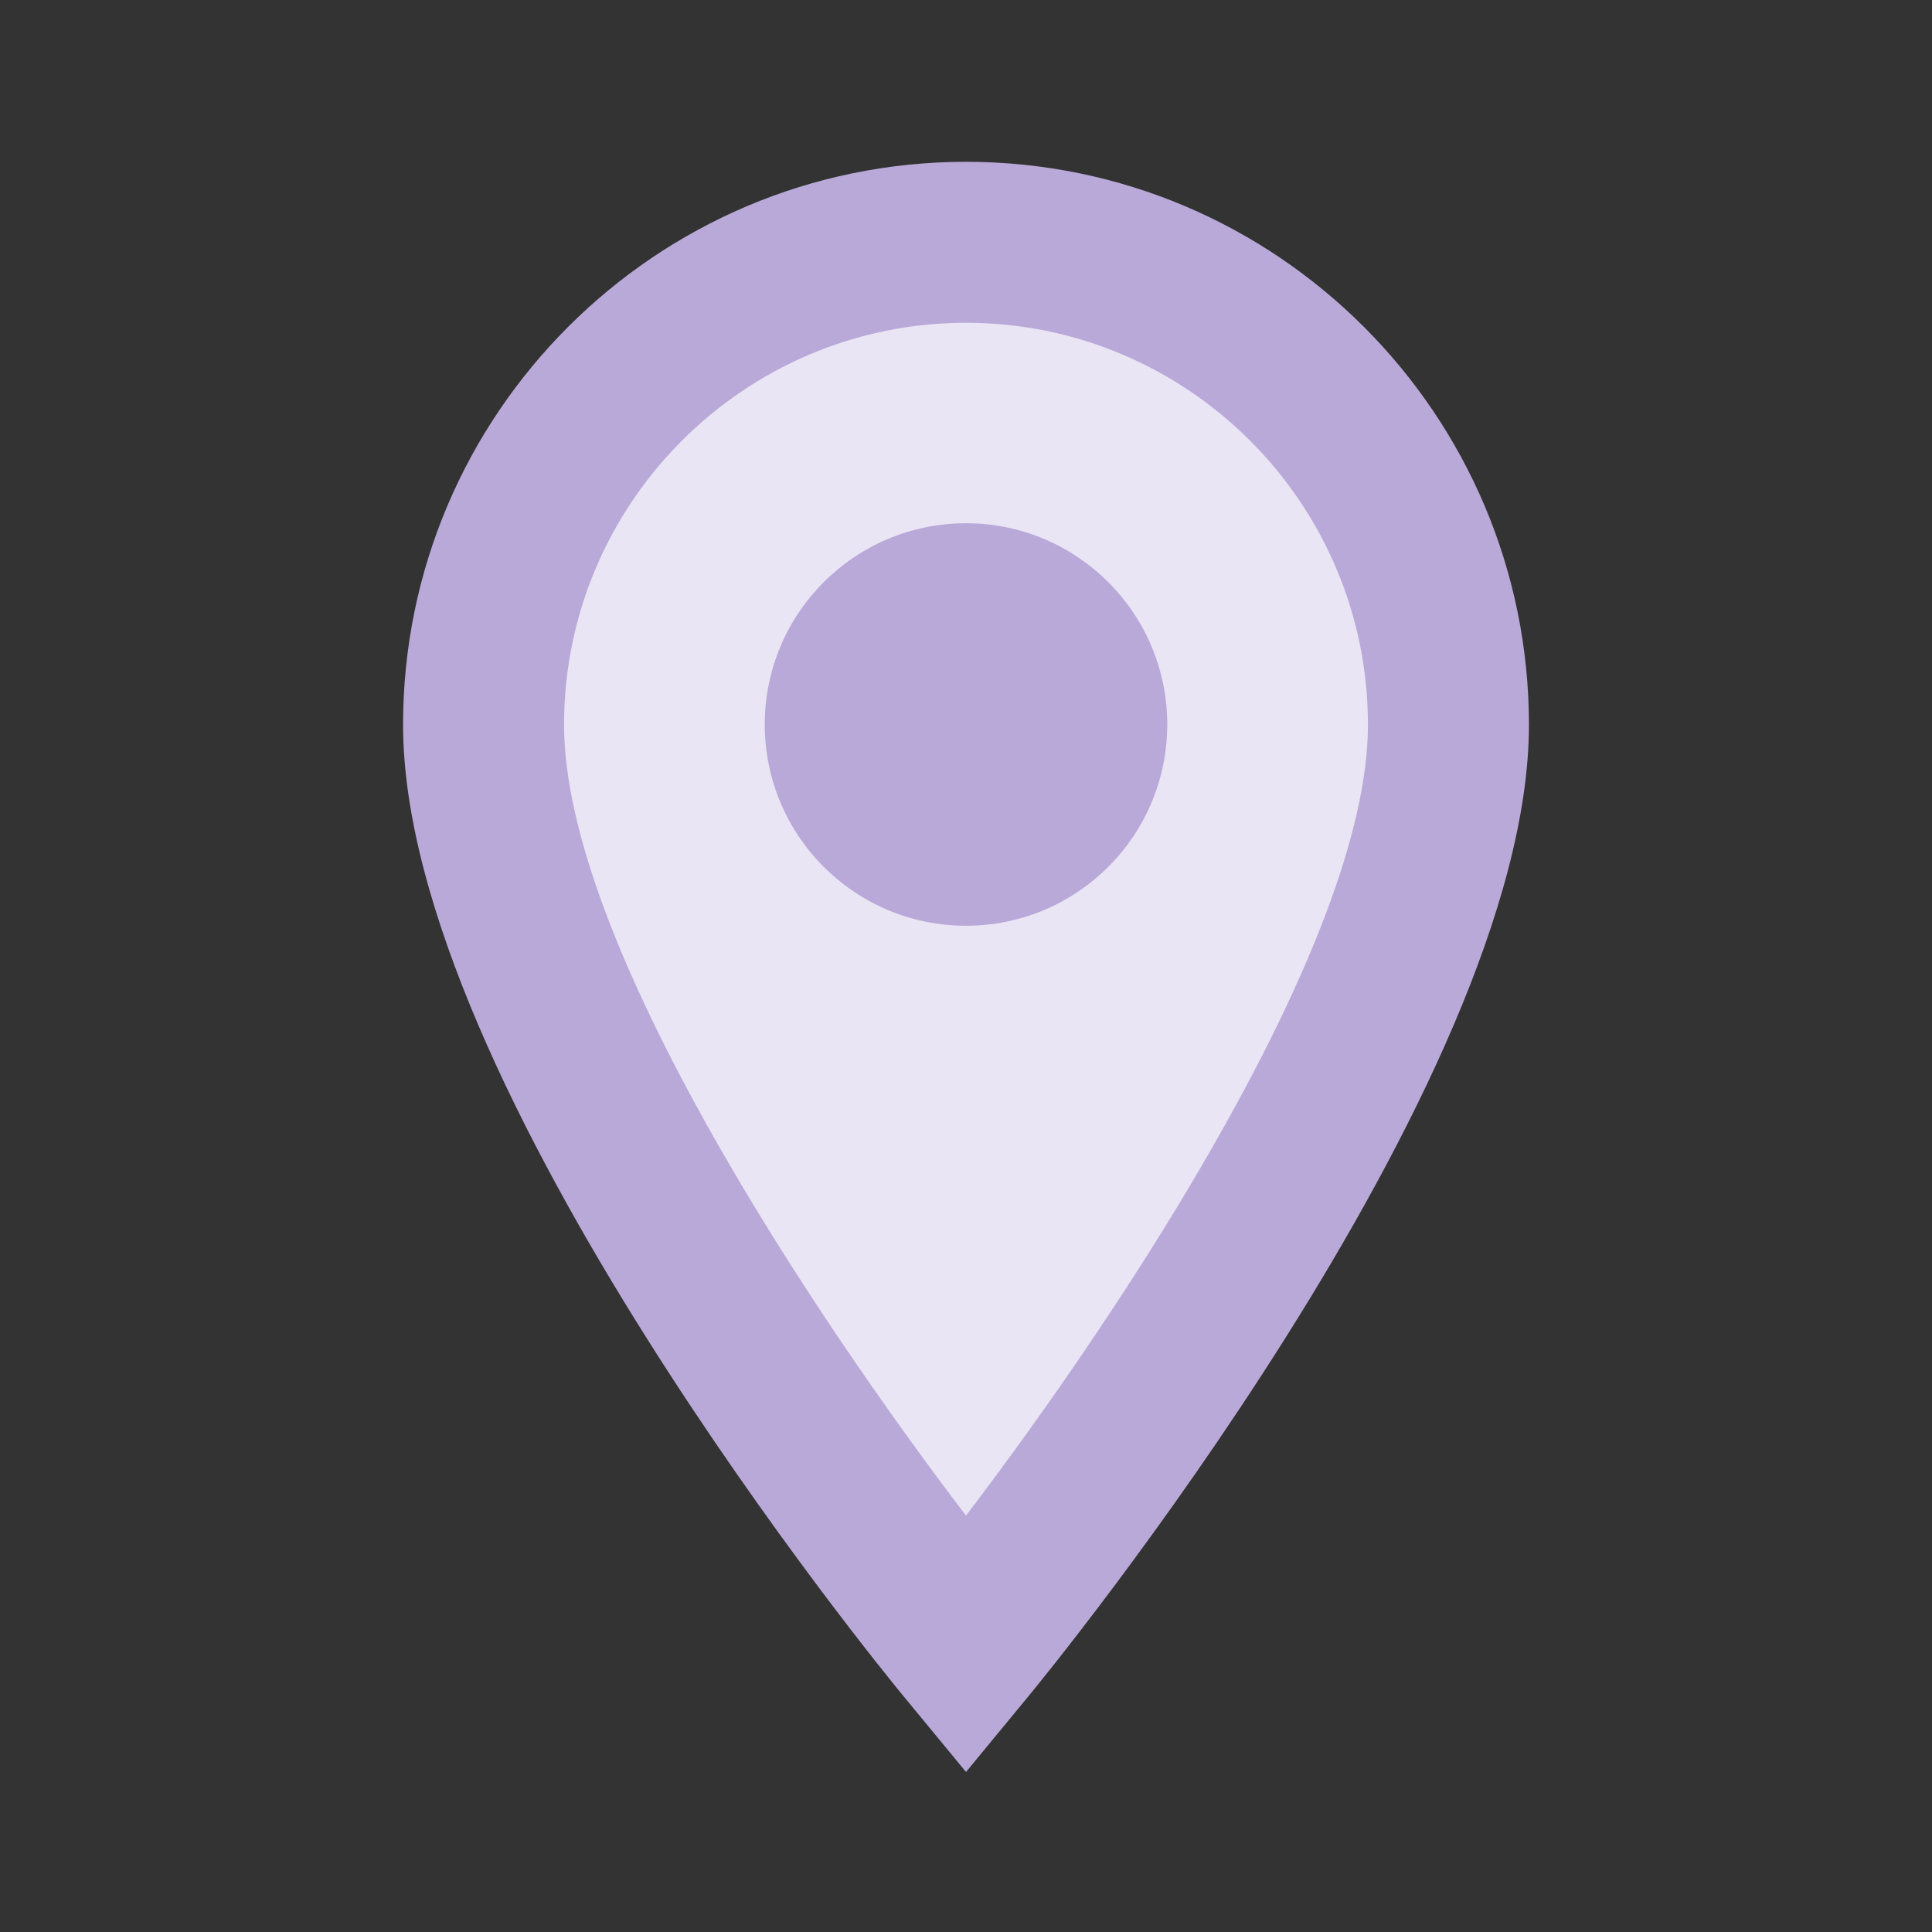
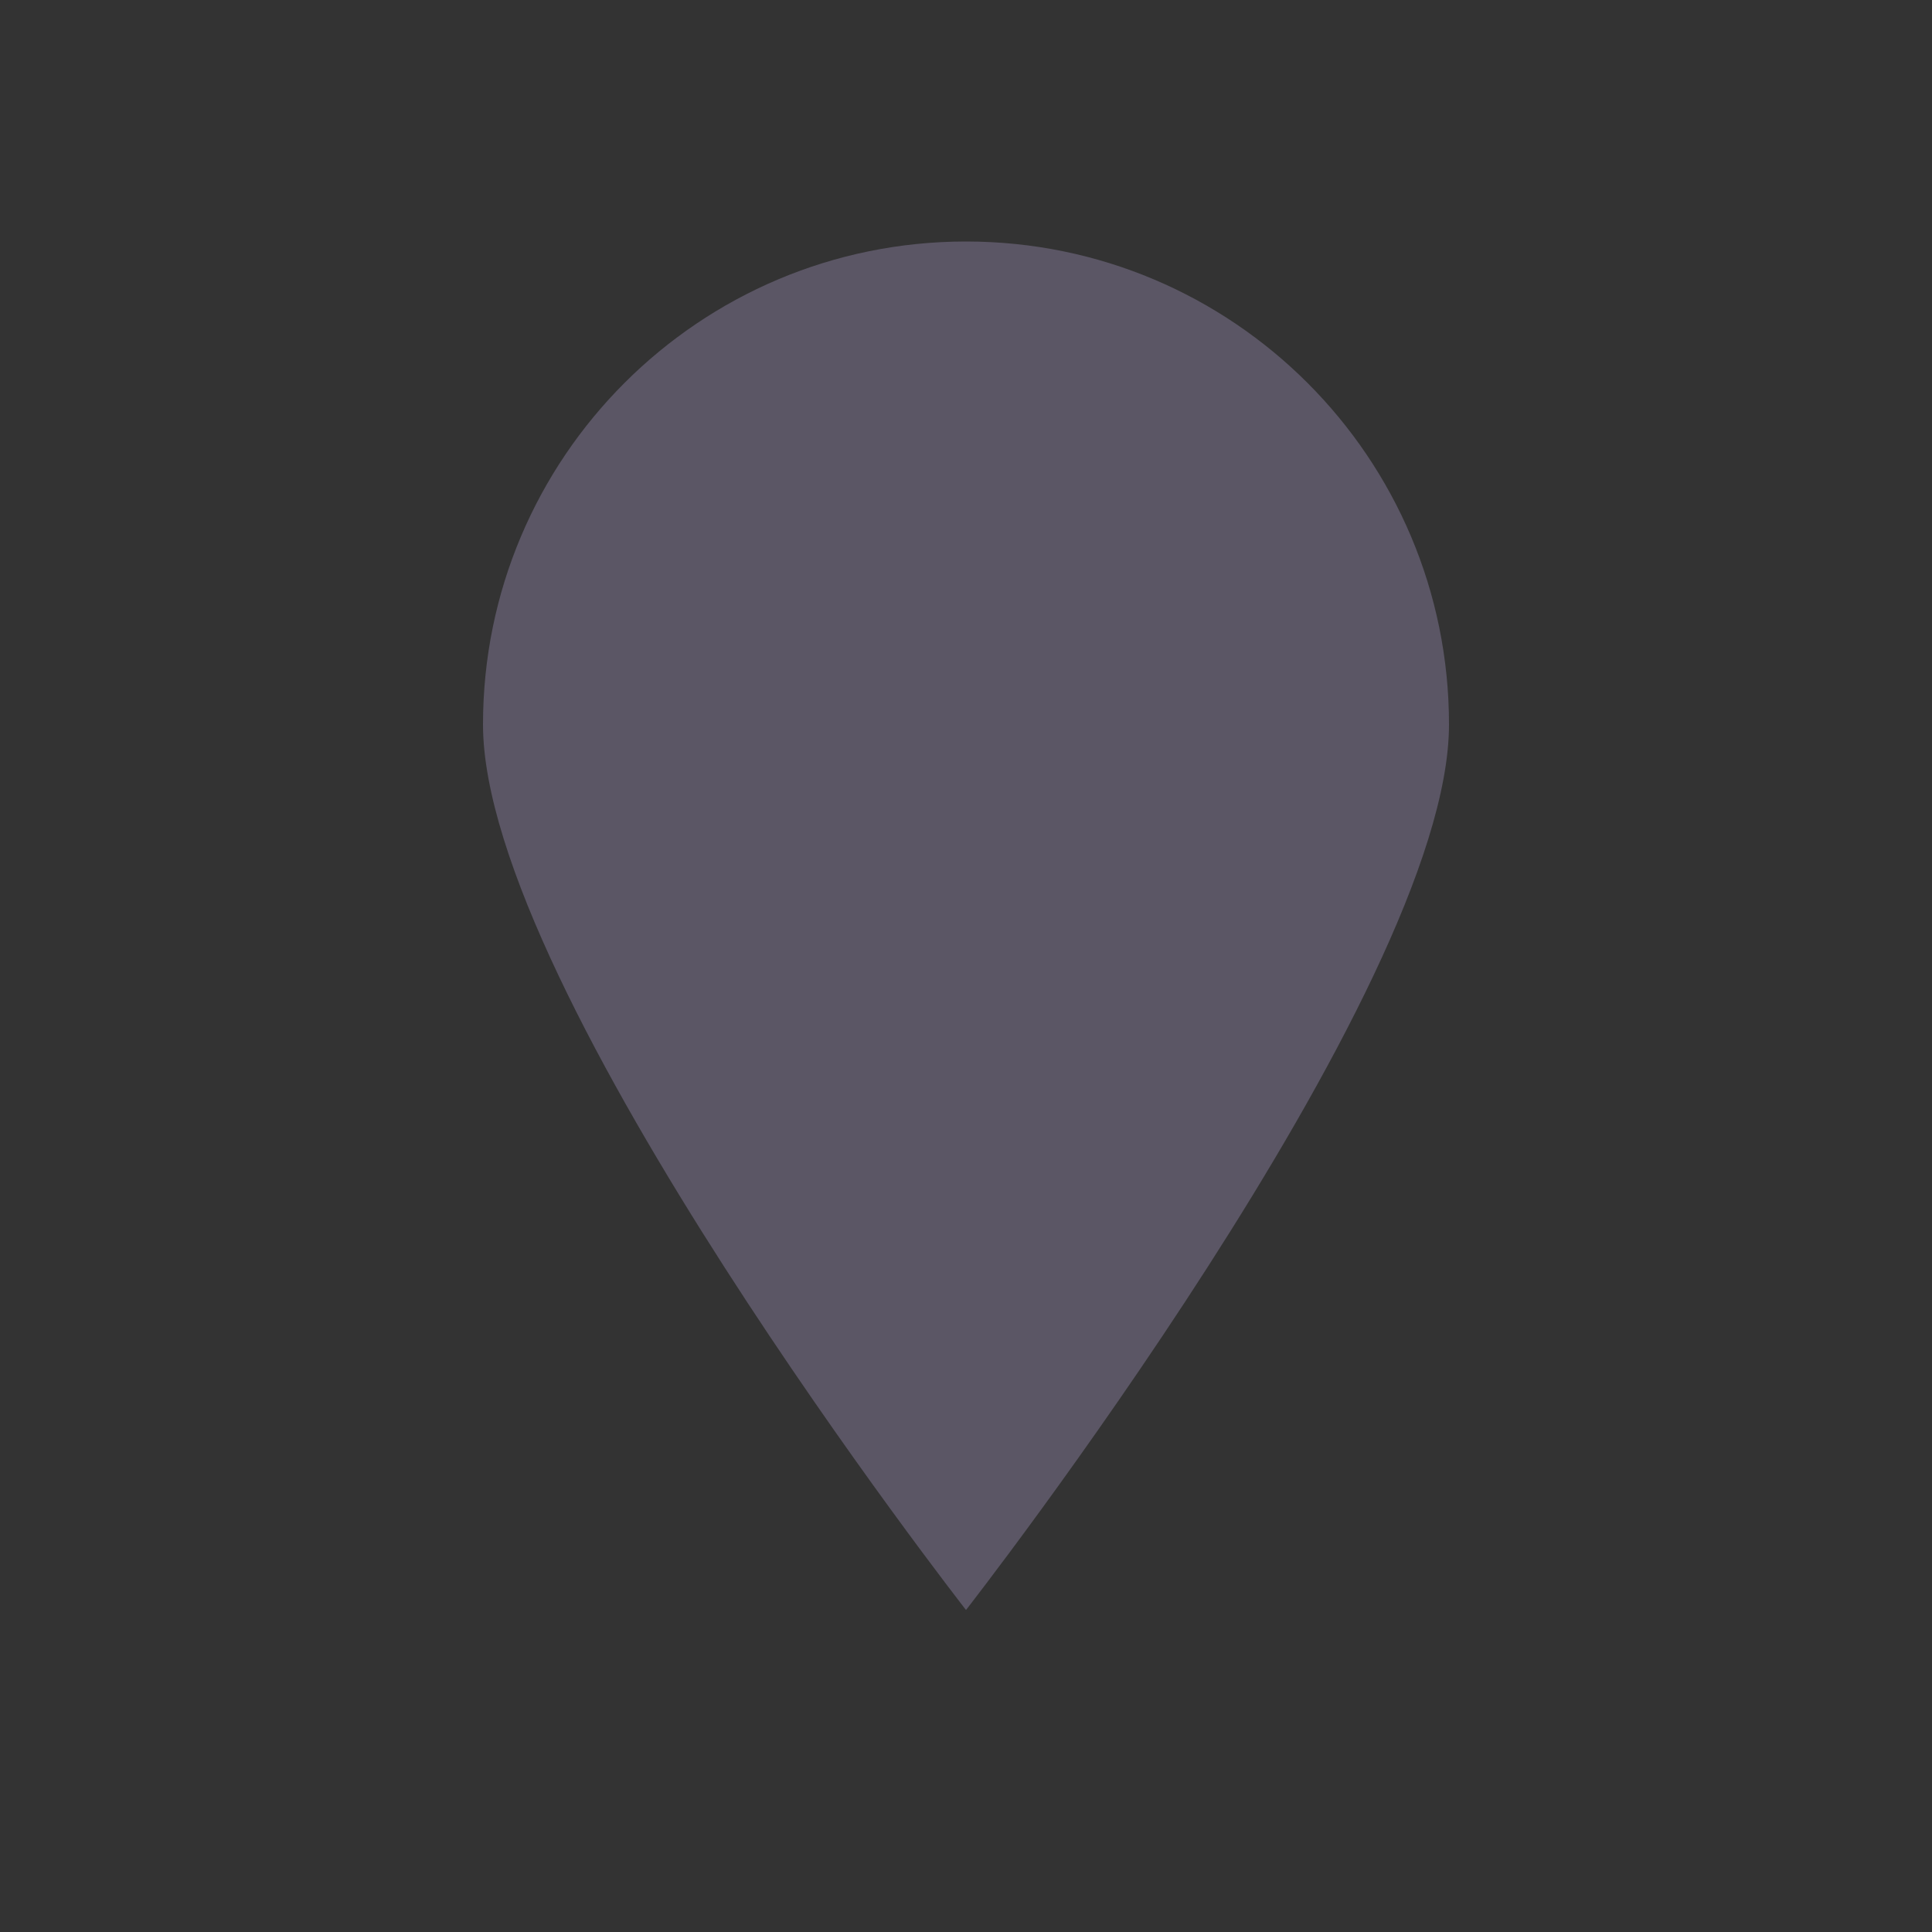
<svg xmlns="http://www.w3.org/2000/svg" width="24" height="24" viewBox="0 0 24 24" fill="none">
  <rect x="0" y="0" width="24" height="24" fill="#333333" stroke="none" />
-   <path d="M18 9C18 12.314 12 20 12 20C12 20 6 12.314 6 9C6 5.686 8.686 3 12 3C15.314 3 18 5.686 18 9Z" fill="white" />
  <path d="M18 9C18 12.314 12 20 12 20C12 20 6 12.314 6 9C6 5.686 8.686 3 12 3C15.314 3 18 5.686 18 9Z" fill="#B9A9D9" fill-opacity="0.3" />
-   <path d="M12 11.5C10.619 11.5 9.5 10.381 9.5 9C9.5 7.619 10.619 6.5 12 6.5C13.381 6.5 14.5 7.619 14.5 9C14.5 10.381 13.381 11.5 12 11.5Z" fill="#B9A9D9" />
-   <path d="M12 2.01C8.144 2.01 5.007 5.147 5.007 9.003C5.007 13.486 10.975 20.77 11.229 21.077L12 22.012L12.771 21.077C13.025 20.769 18.993 13.486 18.993 9.003C18.993 5.146 15.856 2.01 12 2.01ZM12 18.827C10.122 16.364 7.007 11.712 7.007 9.003C7.007 6.25 9.247 4.01 12 4.01C14.753 4.01 16.993 6.25 16.993 9.003C16.993 11.708 13.878 16.362 12 18.827Z" fill="#B9A9D9" />
</svg>